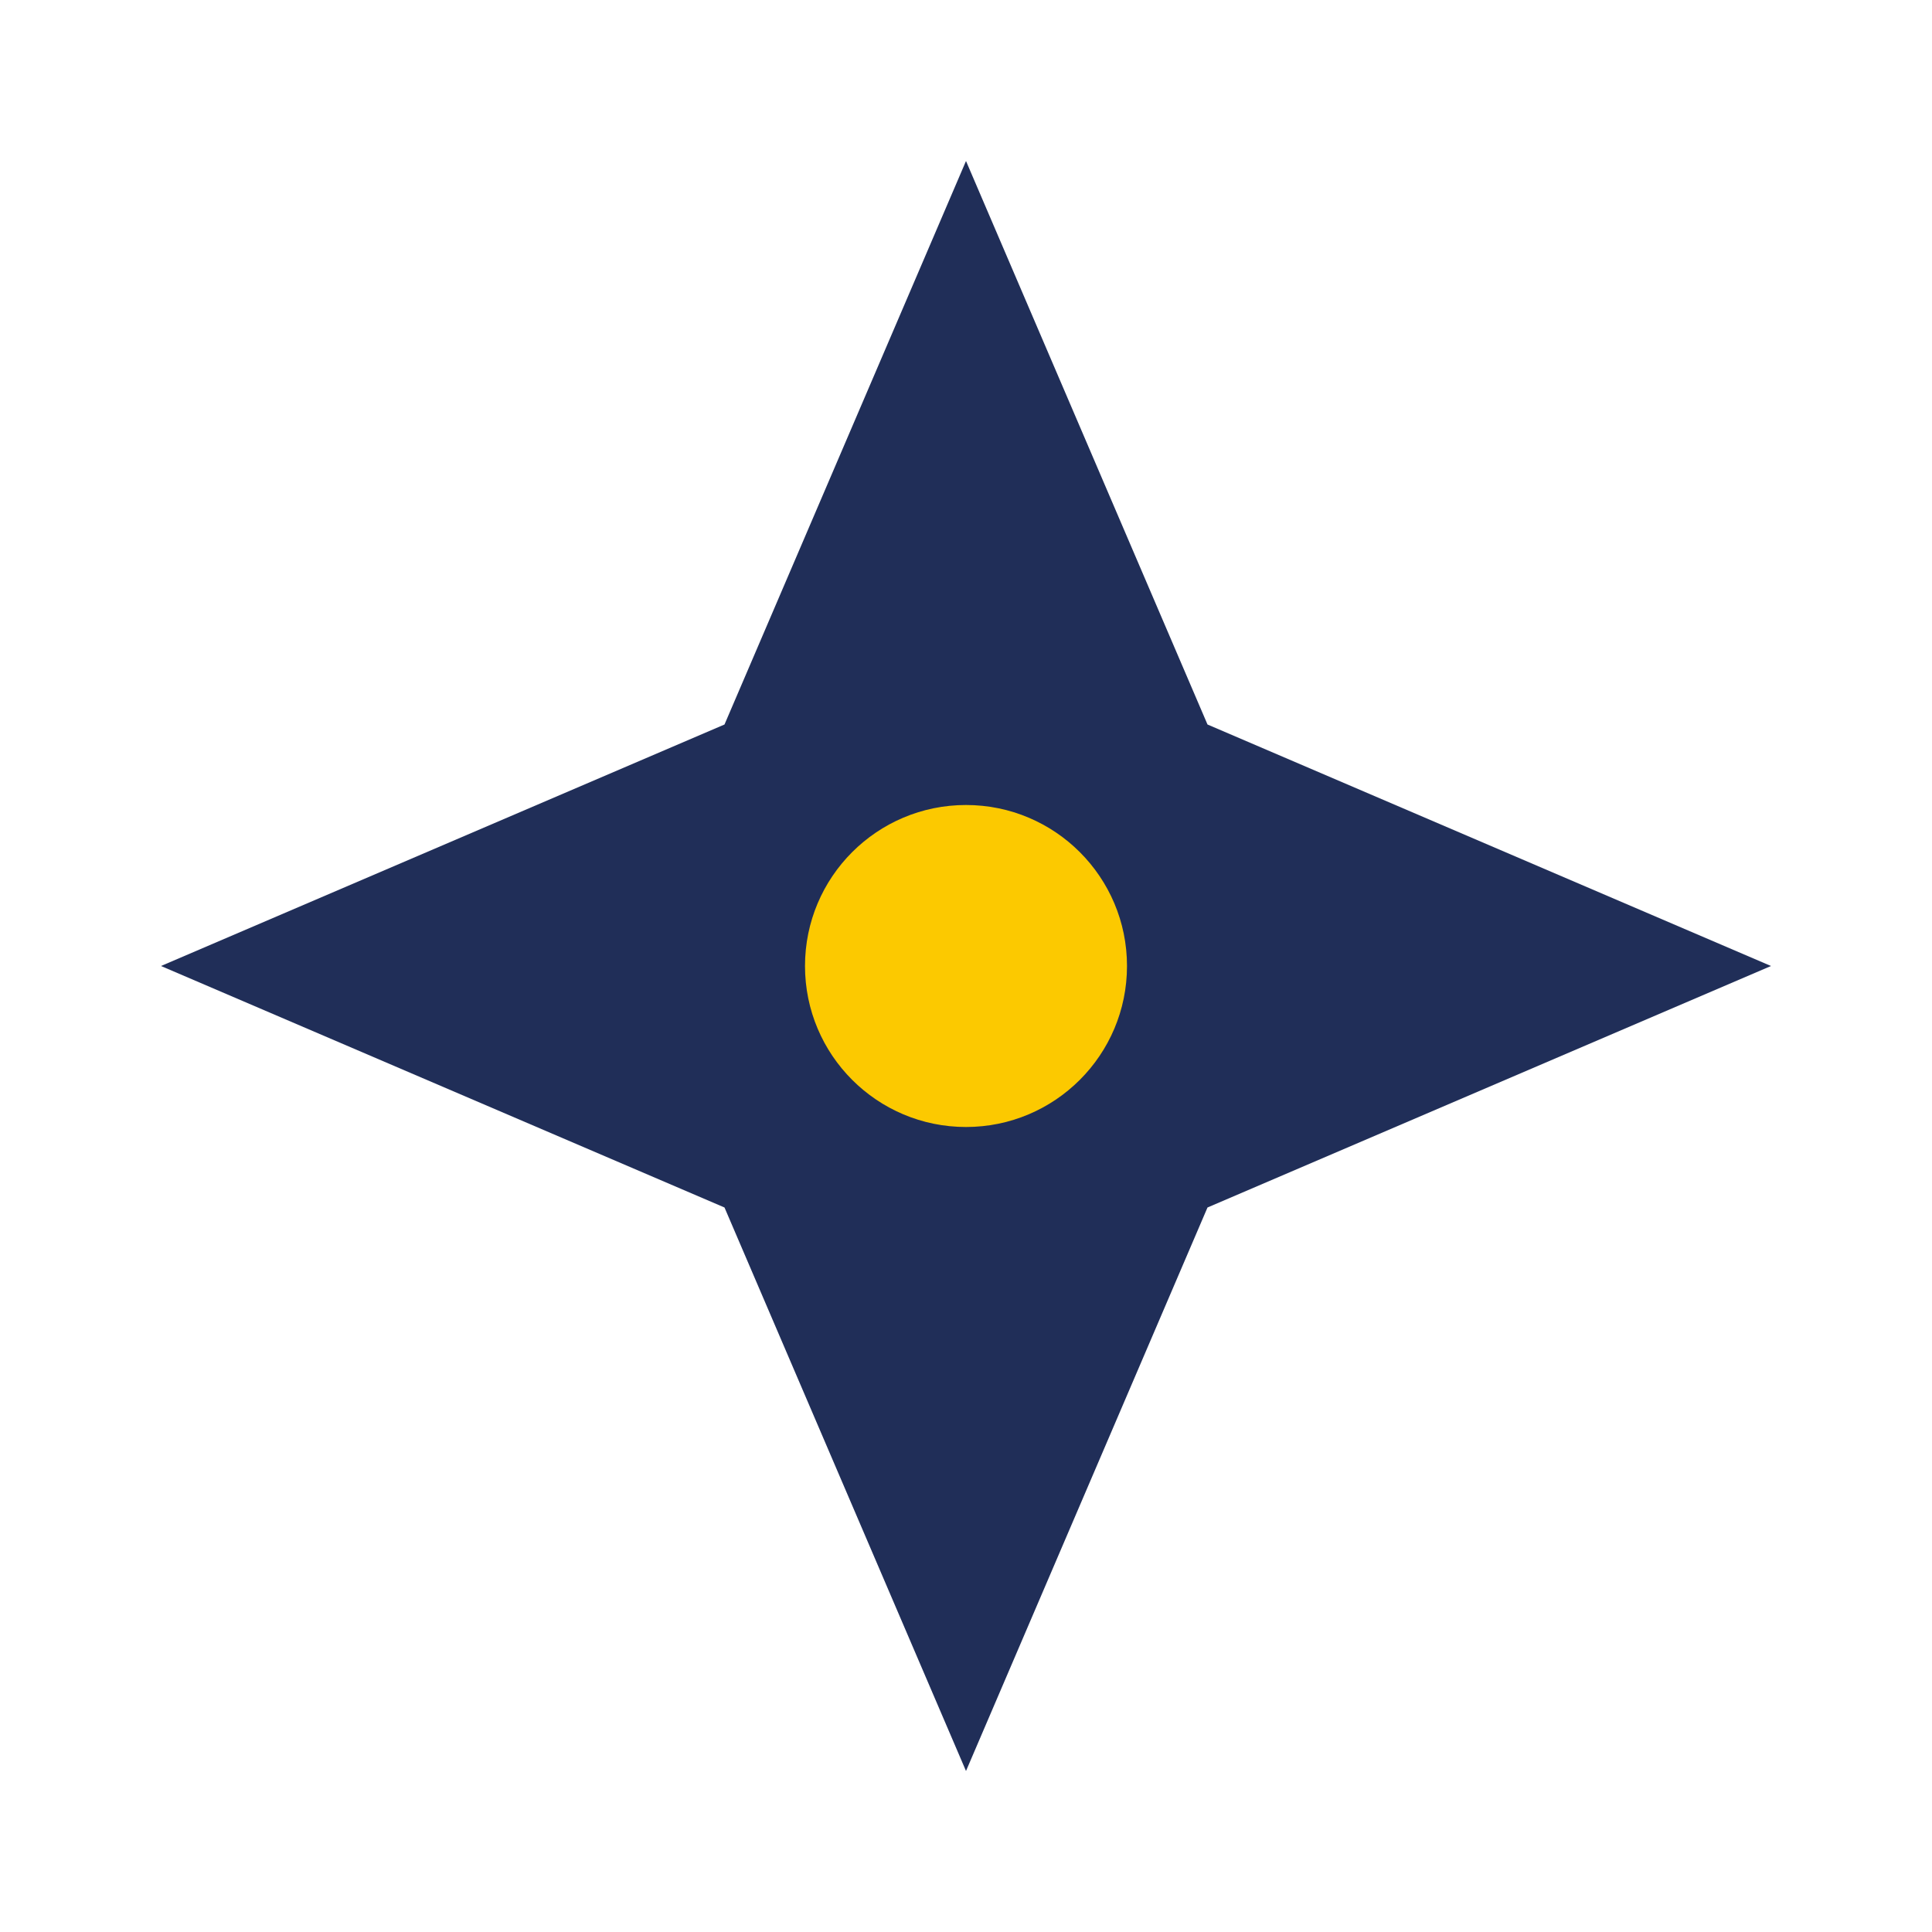
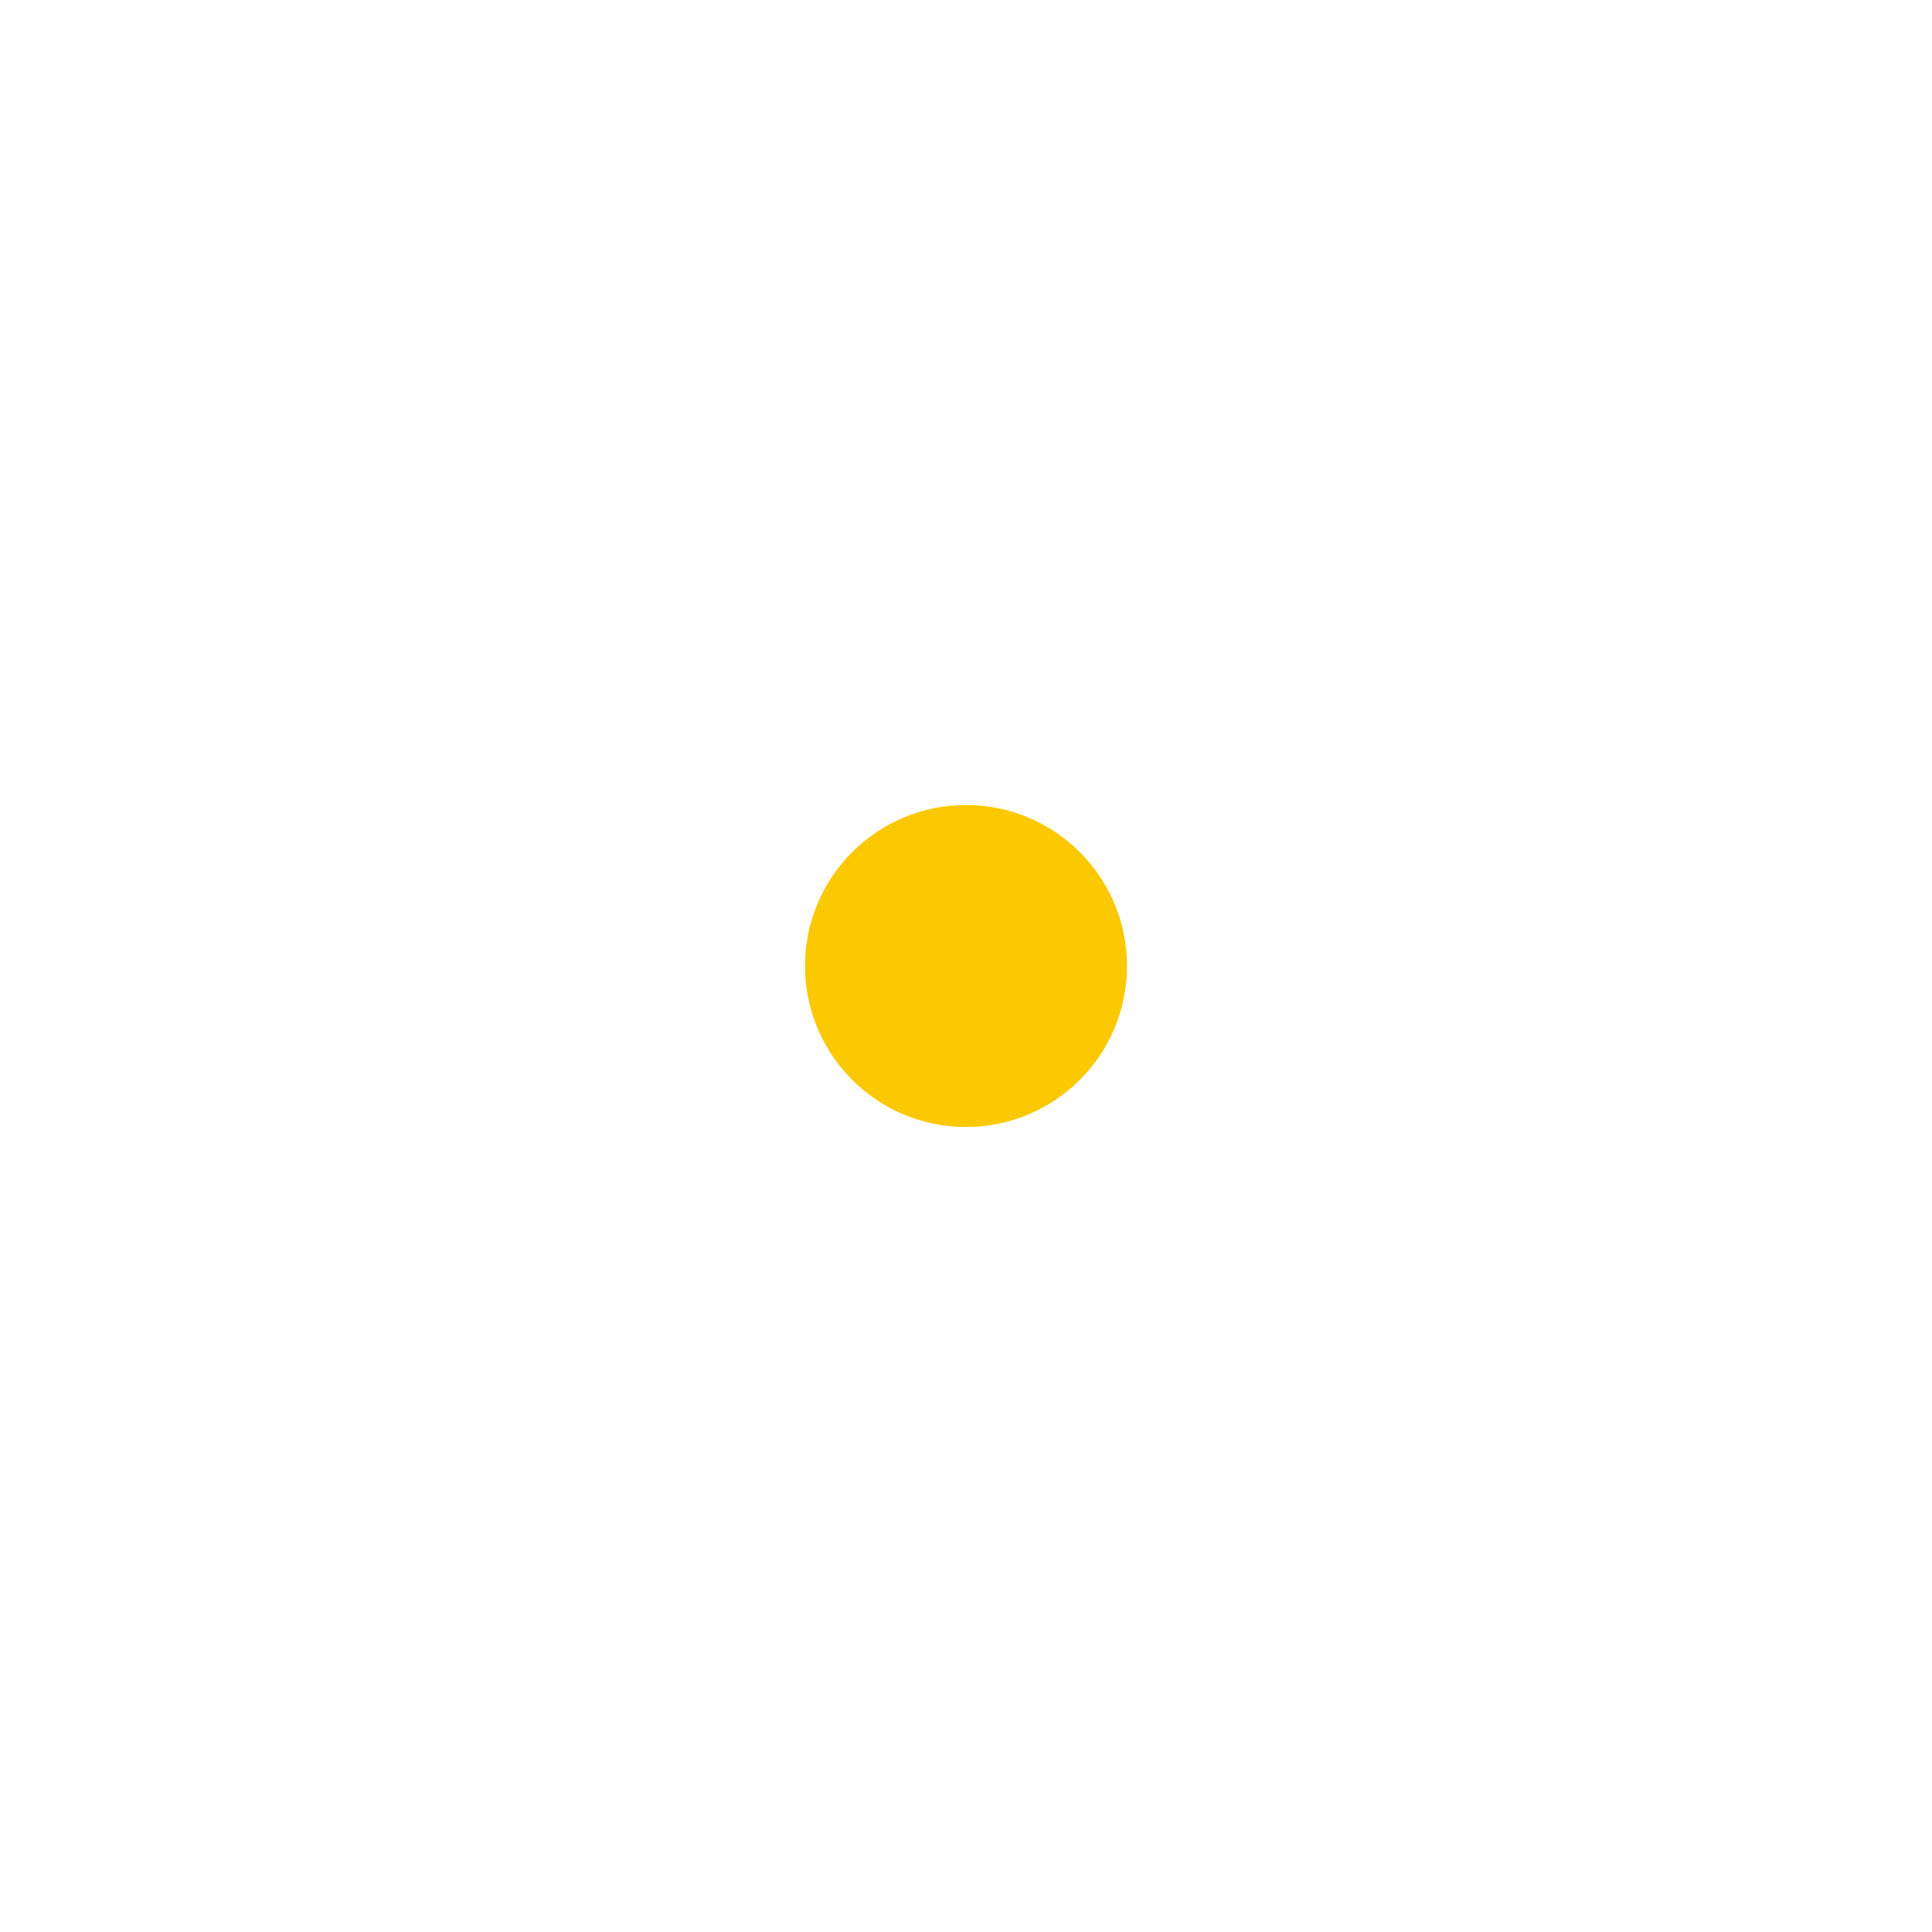
<svg xmlns="http://www.w3.org/2000/svg" width="24" height="24" viewBox="0 0 24 24">
-   <path d="M12 2l3 7 7 3-7 3-3 7-3-7-7-3 7-3z" fill="#202E58" />
  <circle cx="12" cy="12" r="2" fill="#FCC900" />
</svg>